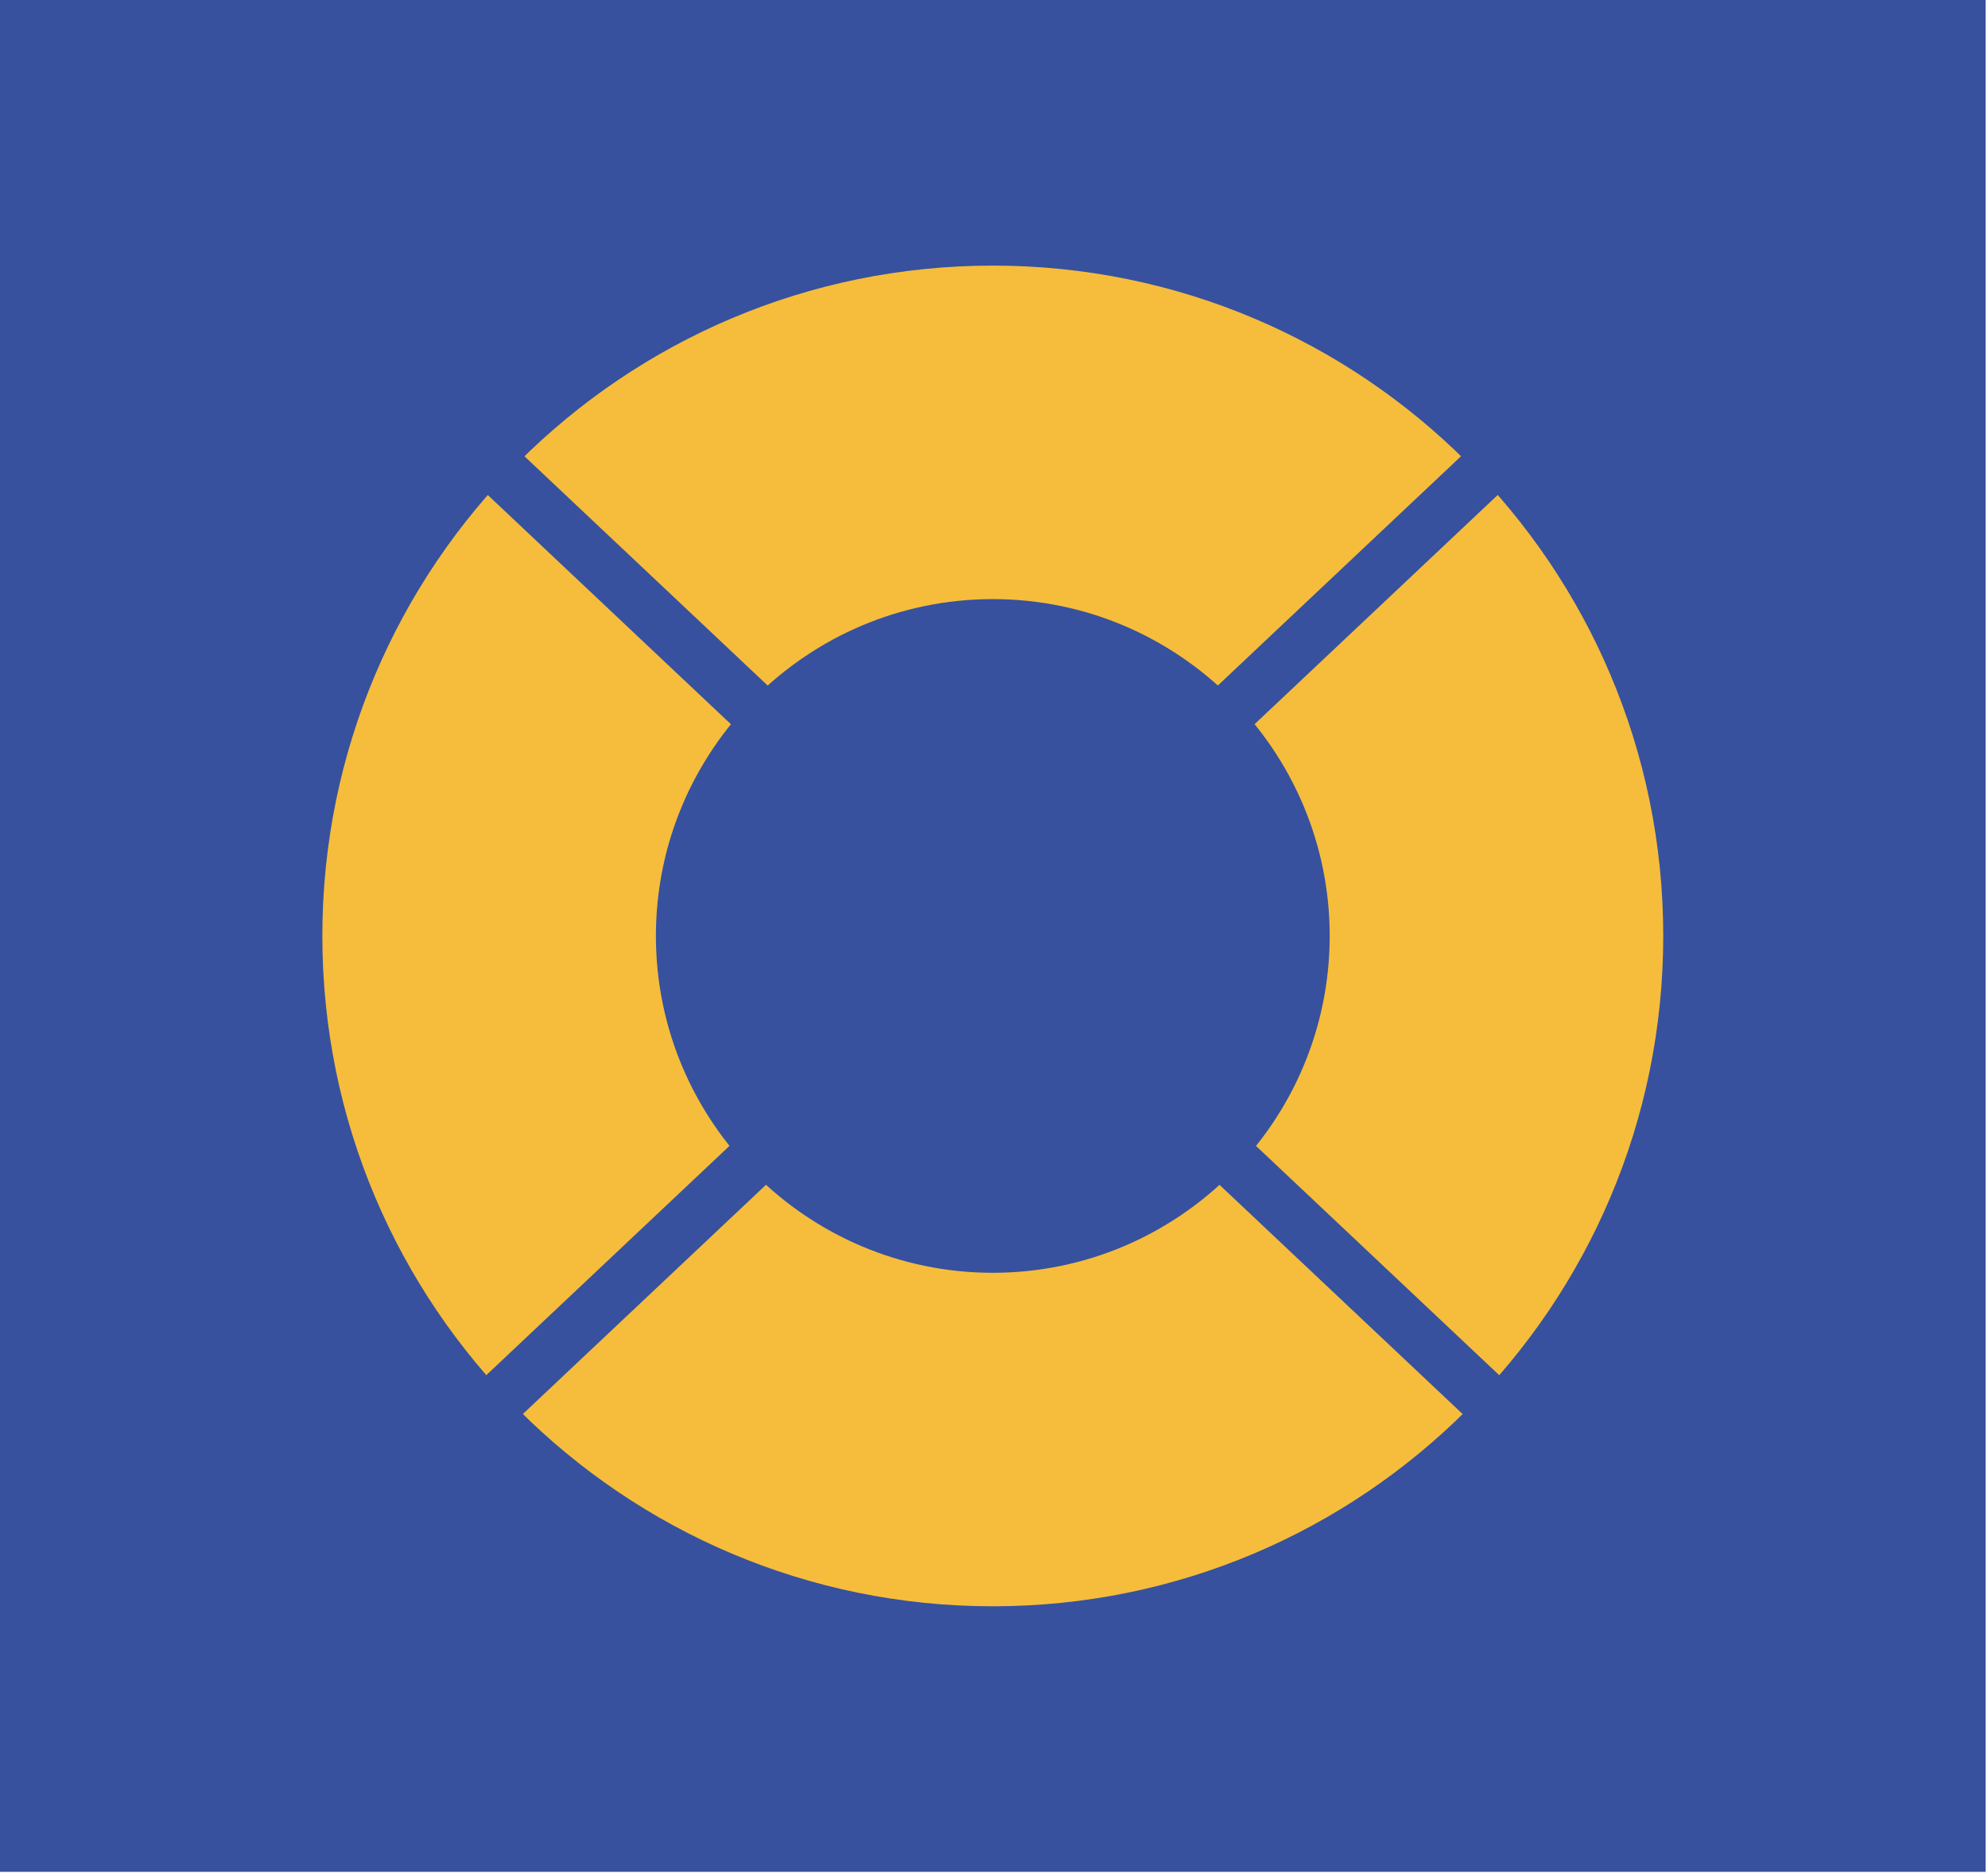
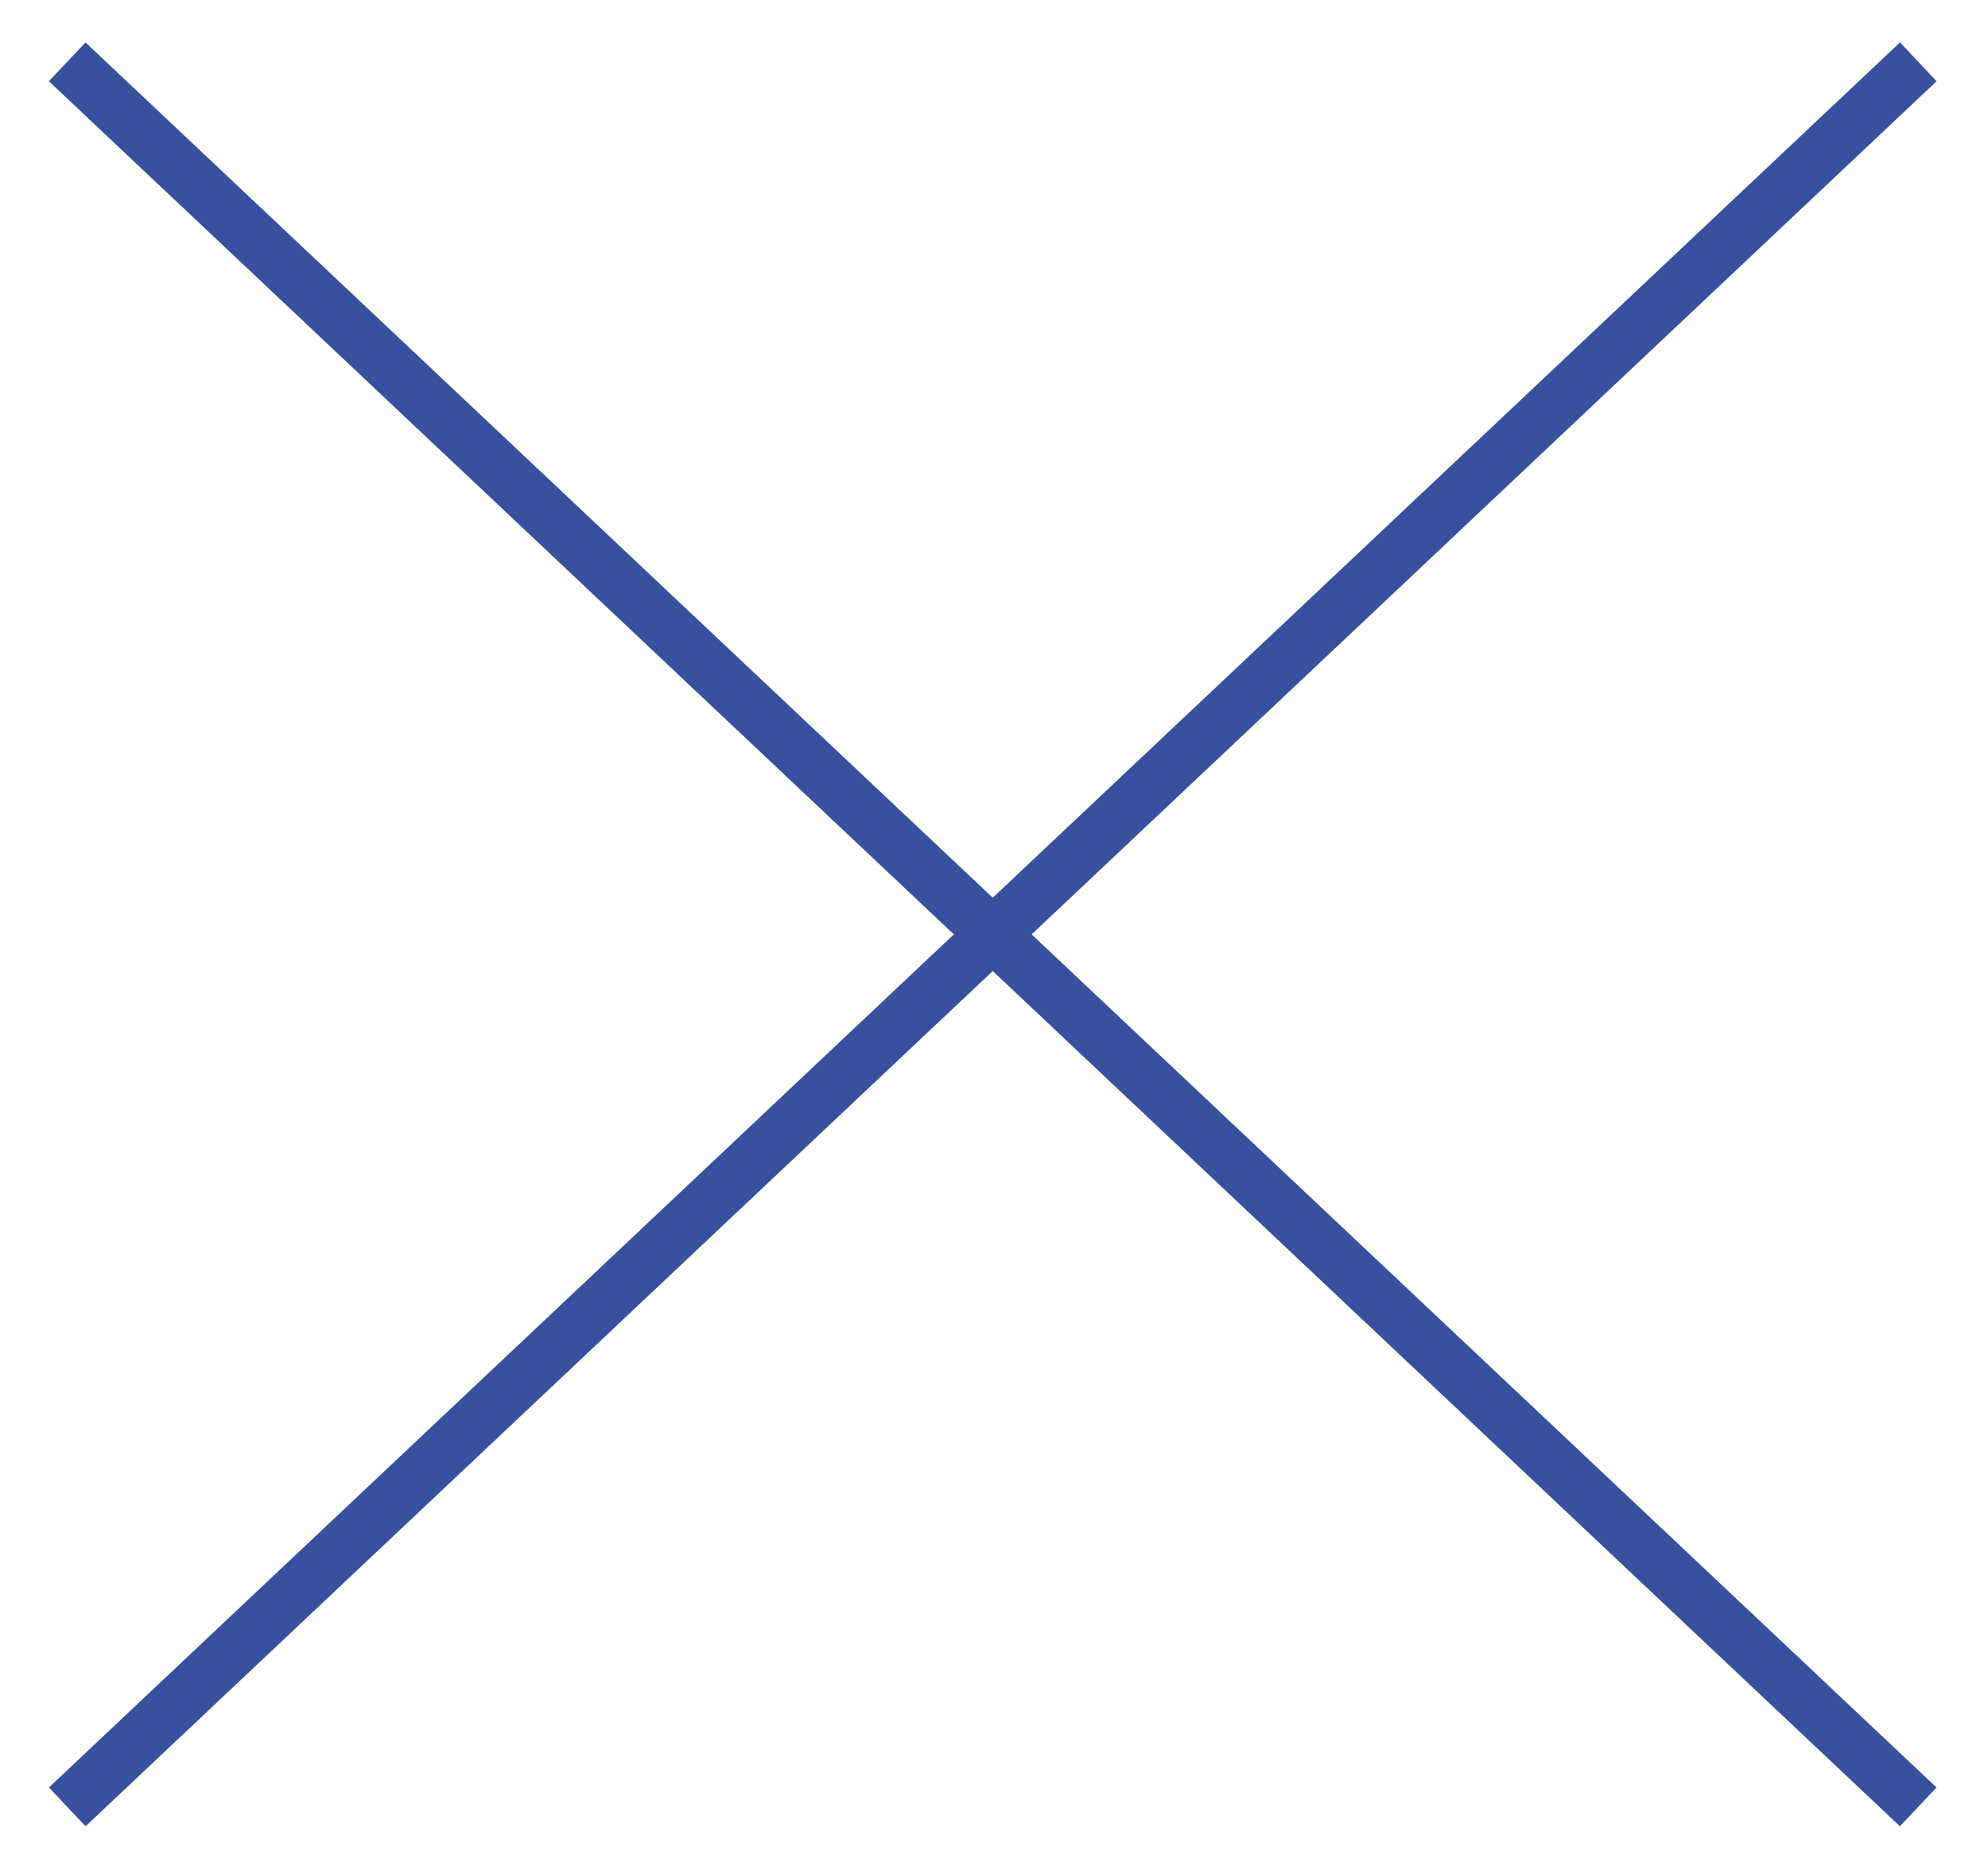
<svg xmlns="http://www.w3.org/2000/svg" width="298" height="281" viewBox="0 0 298 281" fill="none">
-   <path d="M297.64 0H0V280.63H297.64V0Z" fill="#37519F" />
-   <path d="M148.82 39.82C93.31 39.82 48.32 84.82 48.32 140.32C48.32 195.82 93.32 240.82 148.82 240.82C204.32 240.82 249.32 195.82 249.32 140.32C249.32 84.82 204.32 39.82 148.82 39.82ZM148.82 89.82C176.67 89.82 199.32 112.48 199.32 140.32C199.32 168.16 176.66 190.82 148.82 190.82C120.98 190.82 98.32 168.17 98.32 140.32C98.32 112.47 120.98 89.82 148.82 89.82Z" fill="#F5BD3B" />
  <path d="M287.54 270.89L10.07 9.27M10.08 270.89L287.55 9.27" stroke="#37519F" stroke-width="8" stroke-miterlimit="10" />
</svg>